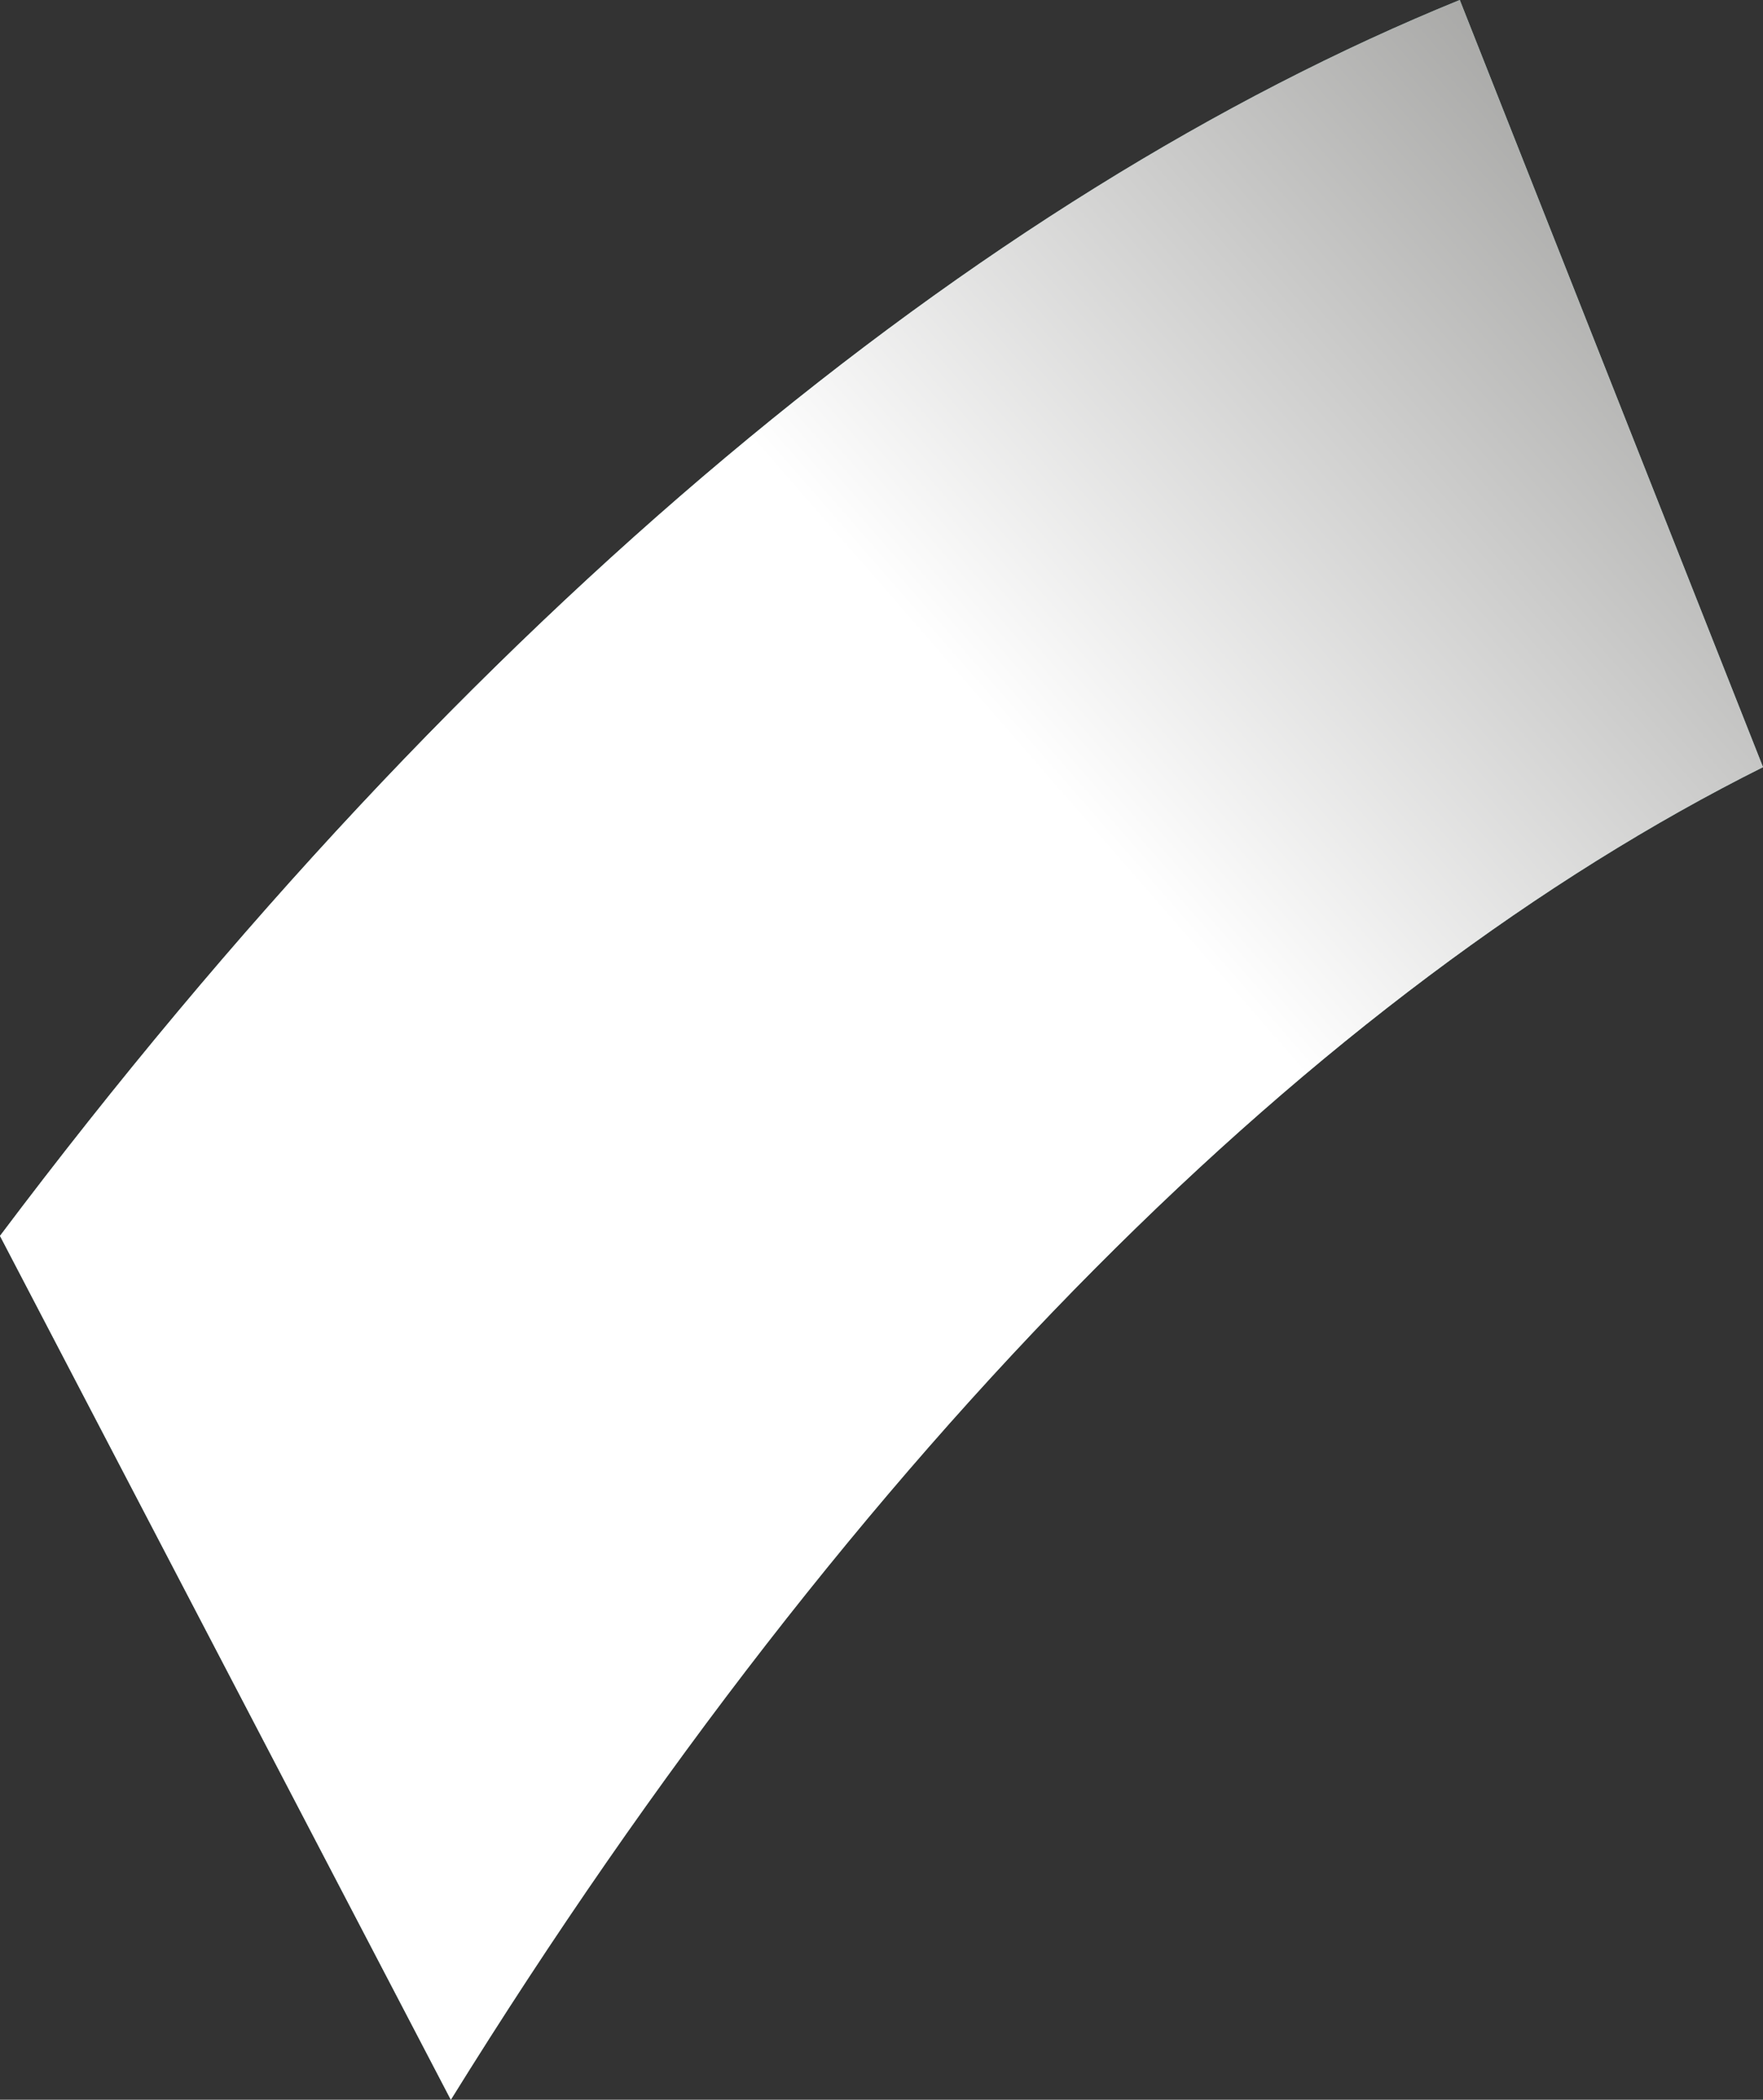
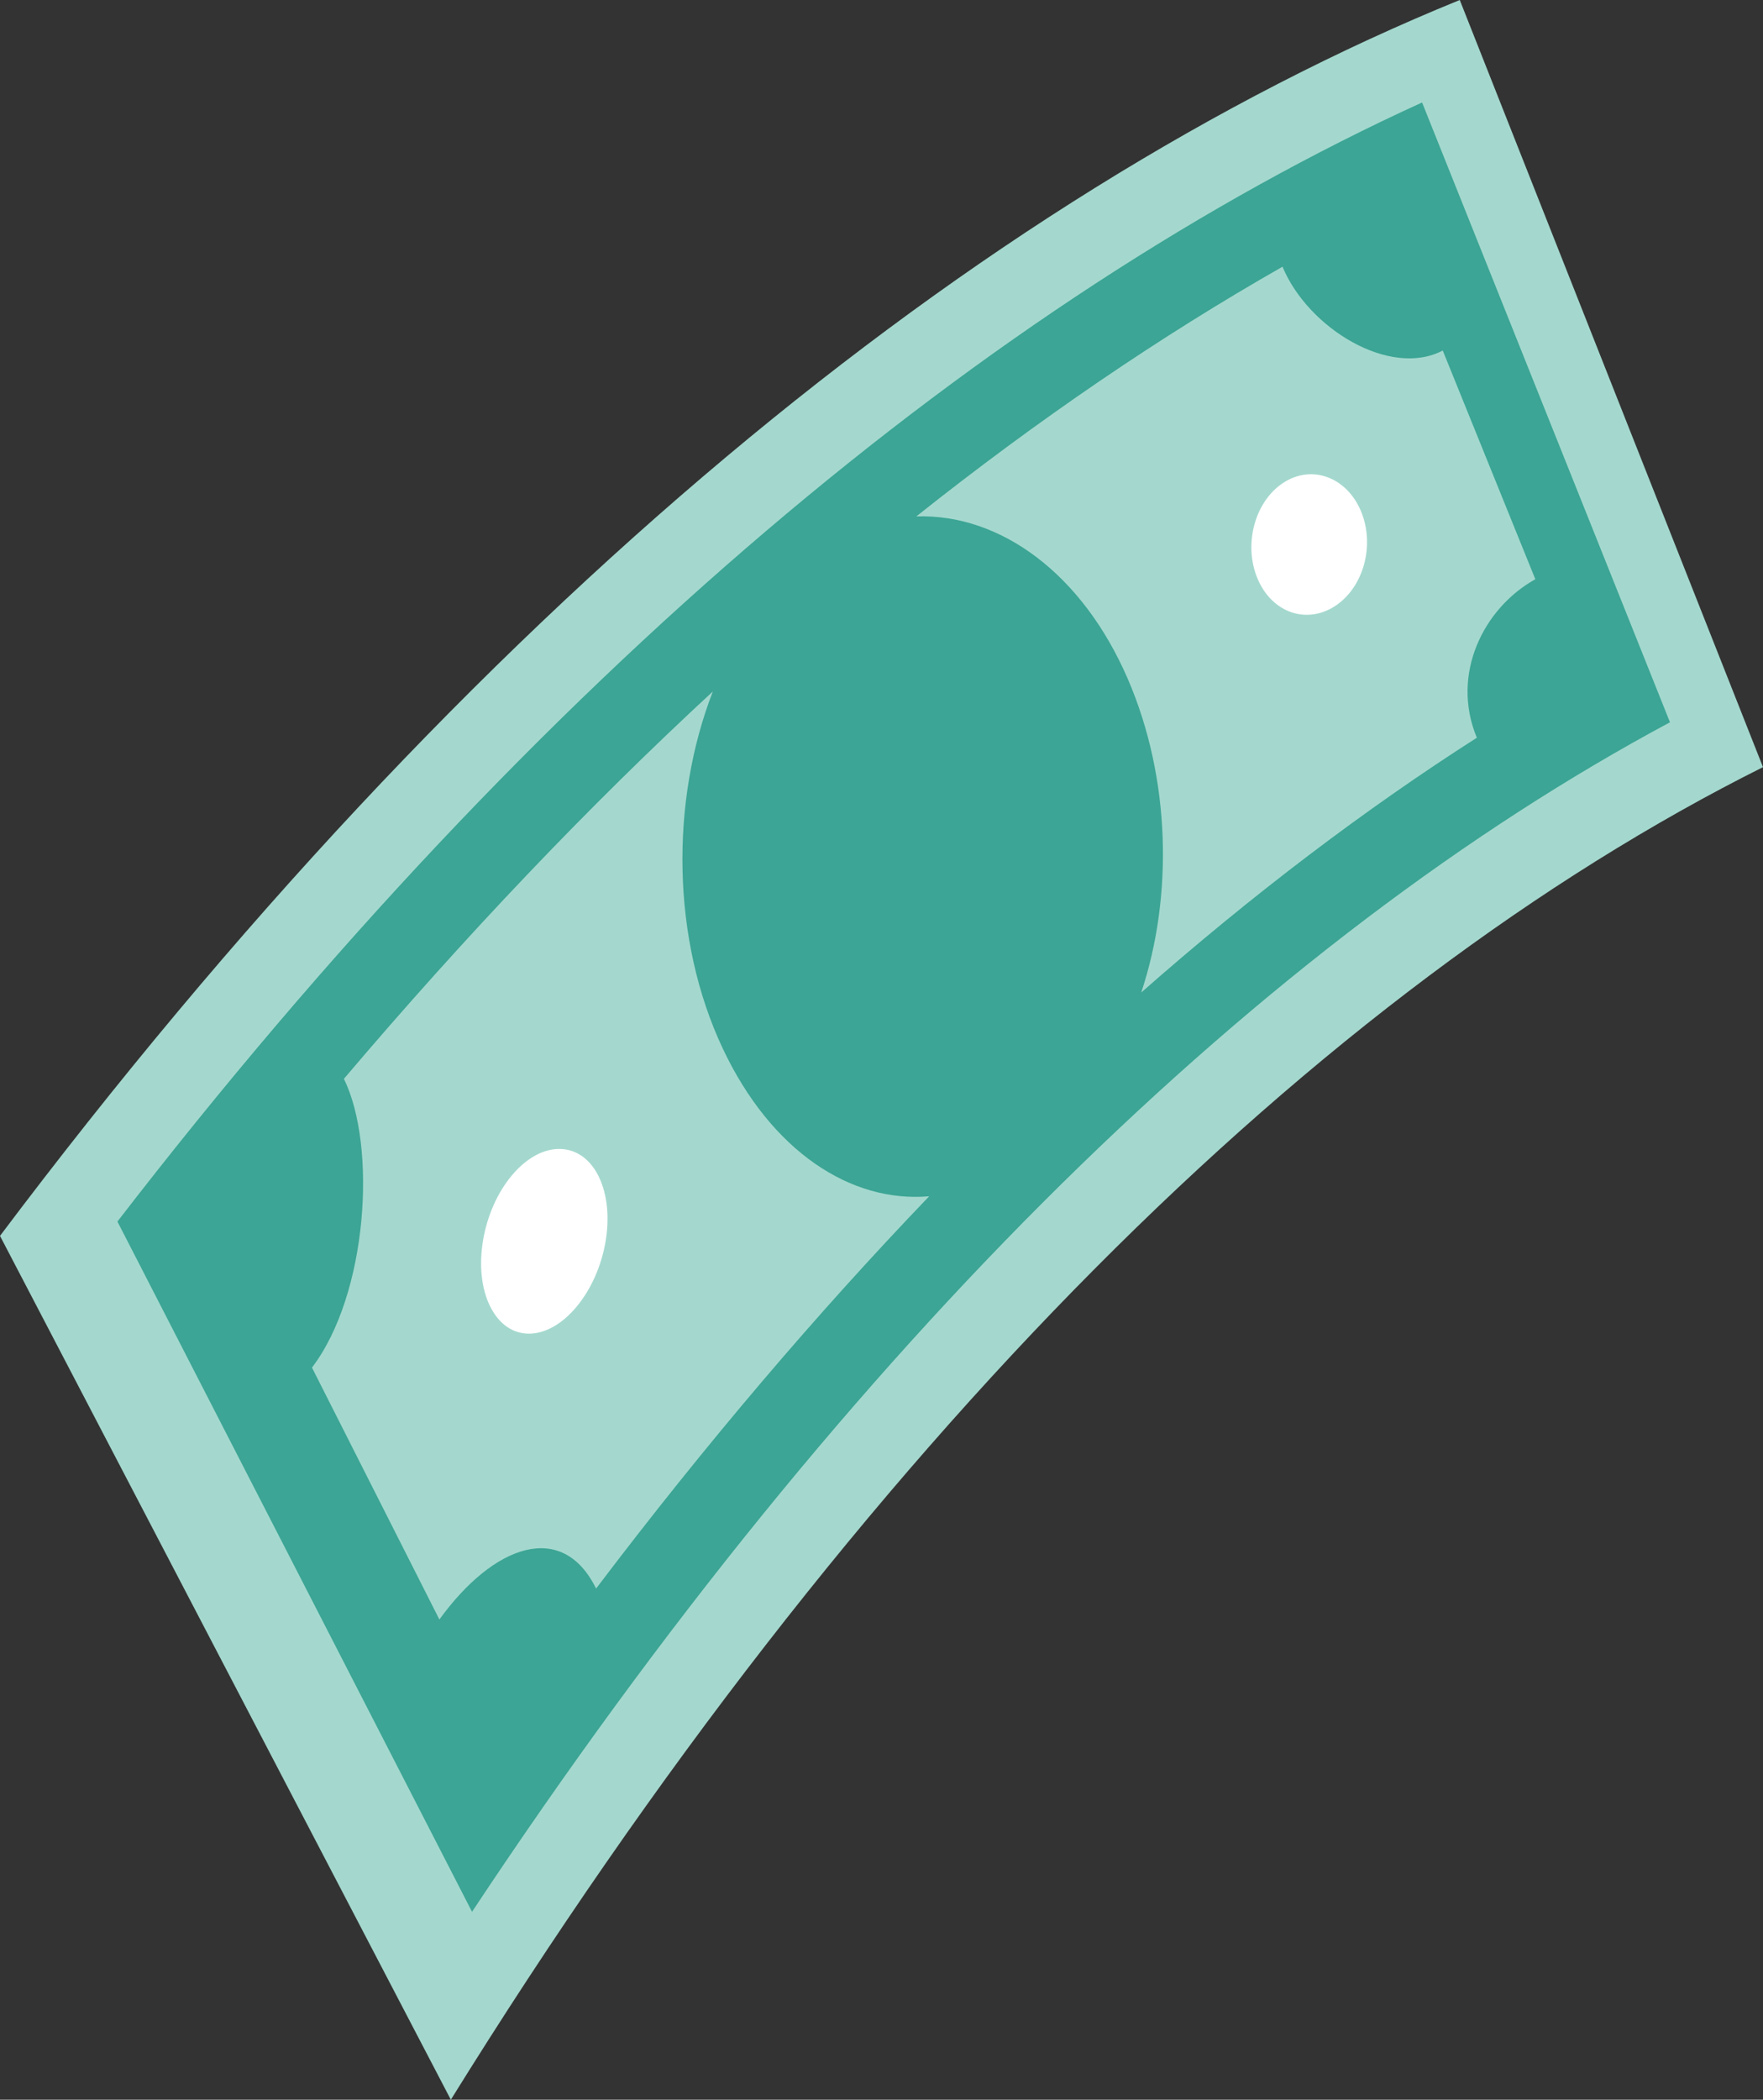
<svg xmlns="http://www.w3.org/2000/svg" viewBox="0 0 164.71 196.11">
  <rect x="0" y="0" width="164.71" height="196.11" fill="#333333" stroke="none" />
  <defs>
    <style>
      .cls-1 {
        fill: #fff;
      }

      .cls-2 {
        fill: url(#linear-gradient);
        mix-blend-mode: multiply;
      }

      .cls-3 {
        isolation: isolate;
      }

      .cls-4 {
        fill: #3ca595;
      }

      .cls-5 {
        fill: #a4d8ce;
      }
    </style>
    <linearGradient id="linear-gradient" x1="102.27" y1="78.16" x2="170.87" y2="18.39" gradientUnits="userSpaceOnUse">
      <stop offset="0" stop-color="#fff" />
      <stop offset="1" stop-color="#9a9a98" />
    </linearGradient>
  </defs>
  <g class="cls-3">
    <g id="Layer_1" data-name="Layer 1">
      <g>
        <g>
          <path class="cls-5" d="M42.12,196.11c38.2-61.58,81.29-103.82,122.59-124.46-9.61-24.3-19.05-48.18-28.33-71.65C91.57,18.22,43.82,57.17,0,115.43c13.89,26.61,27.93,53.5,42.12,80.68Z" />
          <path class="cls-4" d="M10.97,114.09c10.95,21.31,21.99,42.79,33.13,64.47,35.34-53.37,74.28-90.94,111.92-111.1-7.83-19.56-15.55-38.86-23.16-57.89C92.61,27.92,50.3,63.12,10.97,114.09Zm127.01-45.19c-10.45,6.68-20.93,14.62-31.36,23.8,2.98-8.93,2.77-19.98-1.25-29.28-4.24-9.82-11.89-15.44-19.76-15.19,11.41-9.07,22.85-16.85,34.21-23.32,2.4,5.78,10.05,10.41,14.97,7.83,2.87,7.09,5.75,14.21,8.65,21.36-4.83,2.68-7.93,8.86-5.47,14.79ZM29.14,127.74c5.22-6.84,6.09-20.68,2.99-26.98,11.36-13.39,22.88-25.47,34.47-36.18-3.99,10.26-3.87,23.18,.92,33.34,4.53,9.62,11.99,14.45,19.29,13.81-10.5,10.94-20.91,23.16-31.12,36.64-3.16-6.42-9.59-4.09-14.64,2.89-3.98-7.87-7.95-15.7-11.9-23.52Z" />
-           <path class="cls-1" d="M90.06,65.79c-.3-.08-.69-.12-1.17-.09-.49,.03-1.03,.12-1.62,.27-.59,.15-1.22,.39-1.87,.7-.66,.31-1.3,.71-1.93,1.19,1.14,2.53,2.27,5.06,3.41,7.6,.22-.13,.44-.25,.66-.38,1.26-.67,2.42-1.2,3.49-1.59,1.07-.39,2.04-.56,2.9-.52,.86,.04,1.64,.32,2.34,.85,.7,.53,1.31,1.39,1.82,2.56,.57,1.3,.87,2.57,.89,3.82,.02,1.25-.17,2.48-.57,3.69-.41,1.21-.99,2.37-1.75,3.49-.76,1.12-1.66,2.16-2.67,3.14,.58,1.3,1.17,2.6,1.75,3.9-.52,.49-1.05,.98-1.57,1.48-.6-1.33-1.2-2.66-1.79-3.98-1.52,1.25-3.07,2.22-4.65,2.91-1.59,.7-3.17,1.07-4.76,1.12-.03-1.71-.05-3.42-.07-5.12,.36,.08,.84,.08,1.43,.02,.59-.07,1.24-.21,1.96-.44,.72-.22,1.48-.54,2.27-.93,.79-.4,1.58-.89,2.36-1.47-1.15-2.55-2.3-5.11-3.45-7.65-.15,.06-.29,.14-.44,.23-.15,.08-.3,.16-.44,.22-1.25,.66-2.37,1.18-3.36,1.56-.99,.38-1.88,.56-2.67,.52-.79-.03-1.49-.28-2.1-.74-.62-.46-1.16-1.21-1.63-2.25-.55-1.21-.86-2.45-.94-3.72-.07-1.27,.07-2.54,.41-3.82,.34-1.27,.87-2.5,1.57-3.66,.7-1.16,1.55-2.26,2.56-3.28-.55-1.23-1.11-2.46-1.66-3.69,.55-.48,1.1-.95,1.65-1.42,.55,1.23,1.1,2.46,1.66,3.69,1.4-1.08,2.8-1.84,4.19-2.27,1.38-.43,2.68-.63,3.89-.6-.04,1.55-.07,3.11-.1,4.67Zm-9.87,10.03c.47,1.03,1.13,1.52,1.97,1.48,.85-.05,1.98-.44,3.4-1.17-1.09-2.42-2.17-4.83-3.26-7.24-1.25,1.21-2.03,2.4-2.35,3.58-.33,1.18-.25,2.3,.23,3.35Zm14.44,4.18c-.48-1.08-1.2-1.58-2.16-1.5-.96,.08-2.19,.47-3.68,1.2,1.09,2.44,2.19,4.87,3.29,7.31,1.29-1.22,2.16-2.42,2.61-3.61,.45-1.19,.44-2.32-.05-3.4Z" />
          <path class="cls-1" d="M117.49,54.05c1.35,3.2,4.6,4.29,7.26,2.54,2.64-1.74,3.72-5.65,2.41-8.82-1.31-3.17-4.55-4.42-7.23-2.7-2.7,1.73-3.79,5.79-2.44,8.98Z" />
          <path class="cls-1" d="M55.96,109.94c1.63,3.39,.68,8.76-2.08,12.09-2.79,3.36-6.4,3.4-8.09-.02-1.69-3.41-.76-8.96,2.09-12.3,2.83-3.31,6.45-3.16,8.08,.22Z" />
        </g>
-         <path class="cls-2" d="M136.38,0C91.57,18.22,43.82,57.17,0,115.43c13.89,26.61,27.93,53.5,42.12,80.68,38.2-61.58,81.29-103.82,122.59-124.46-9.61-24.3-19.05-48.18-28.33-71.65Z" />
      </g>
    </g>
  </g>
</svg>